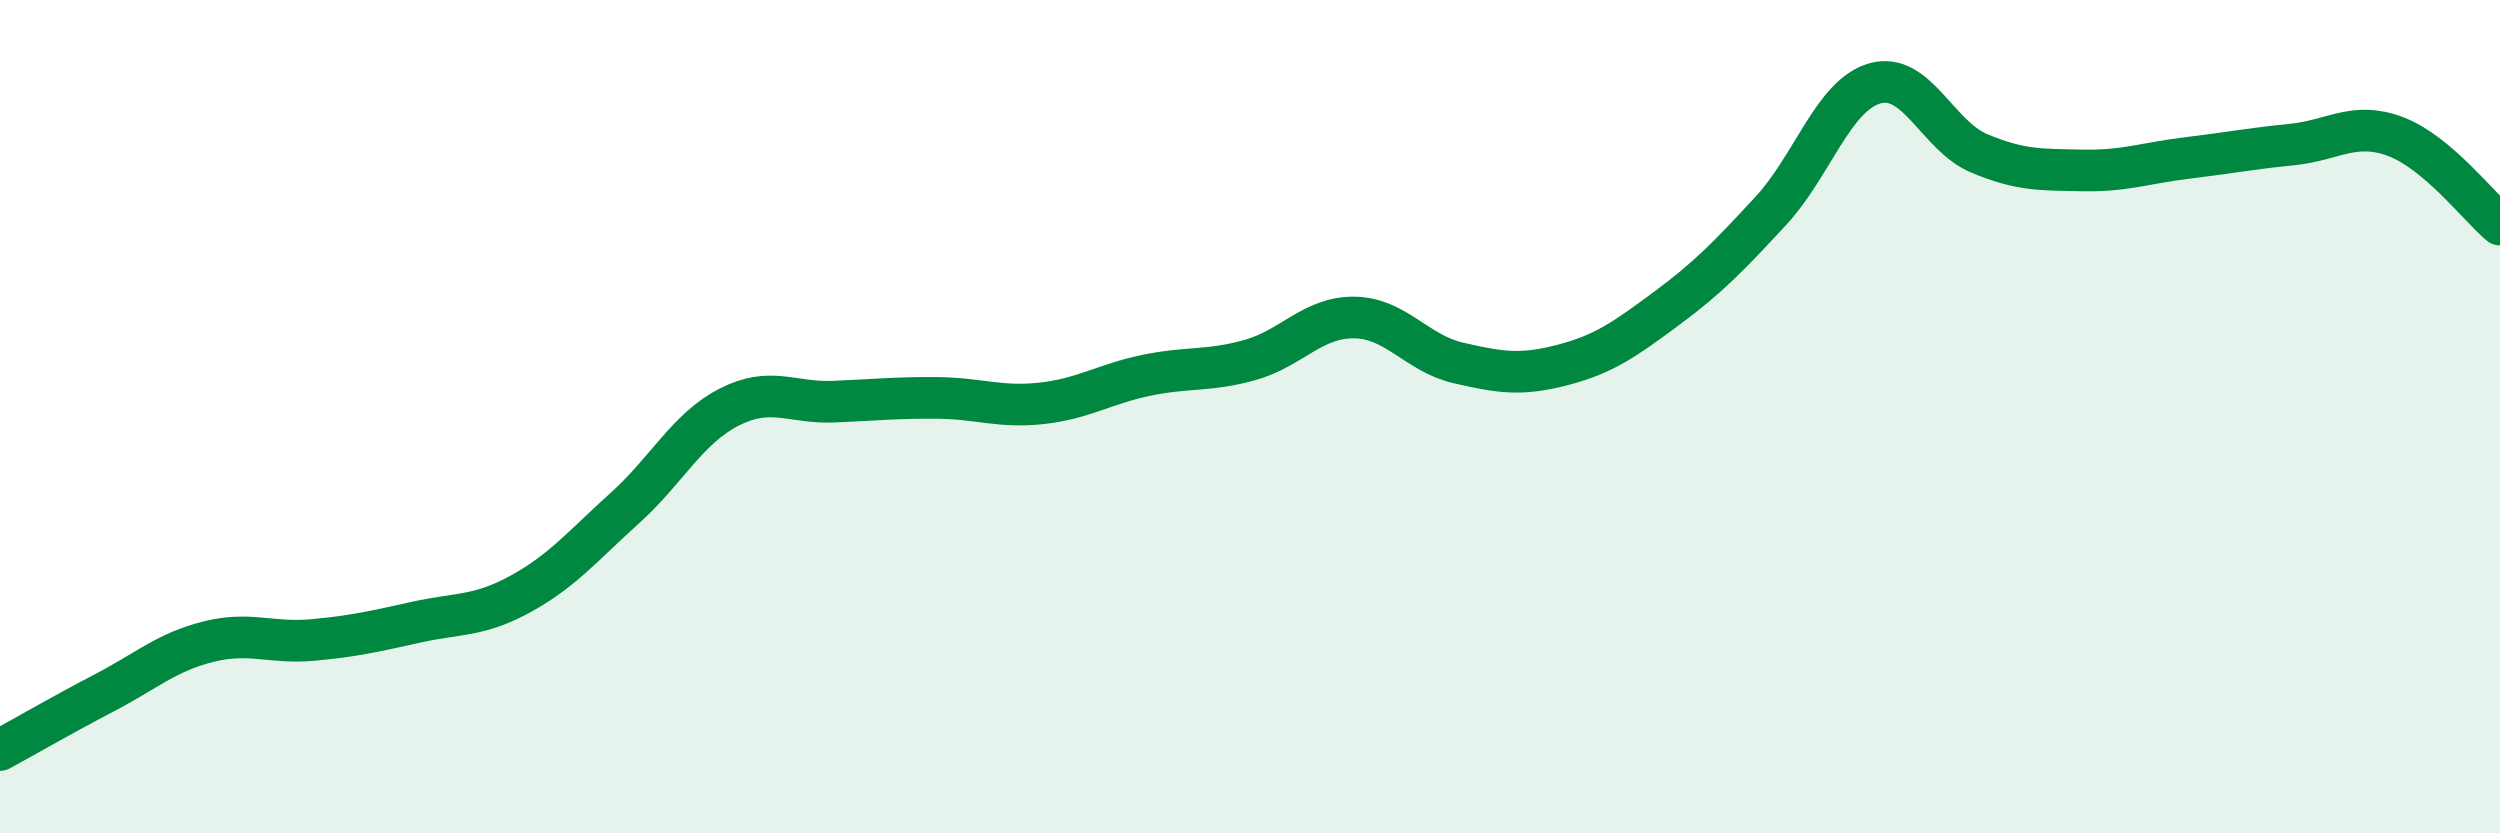
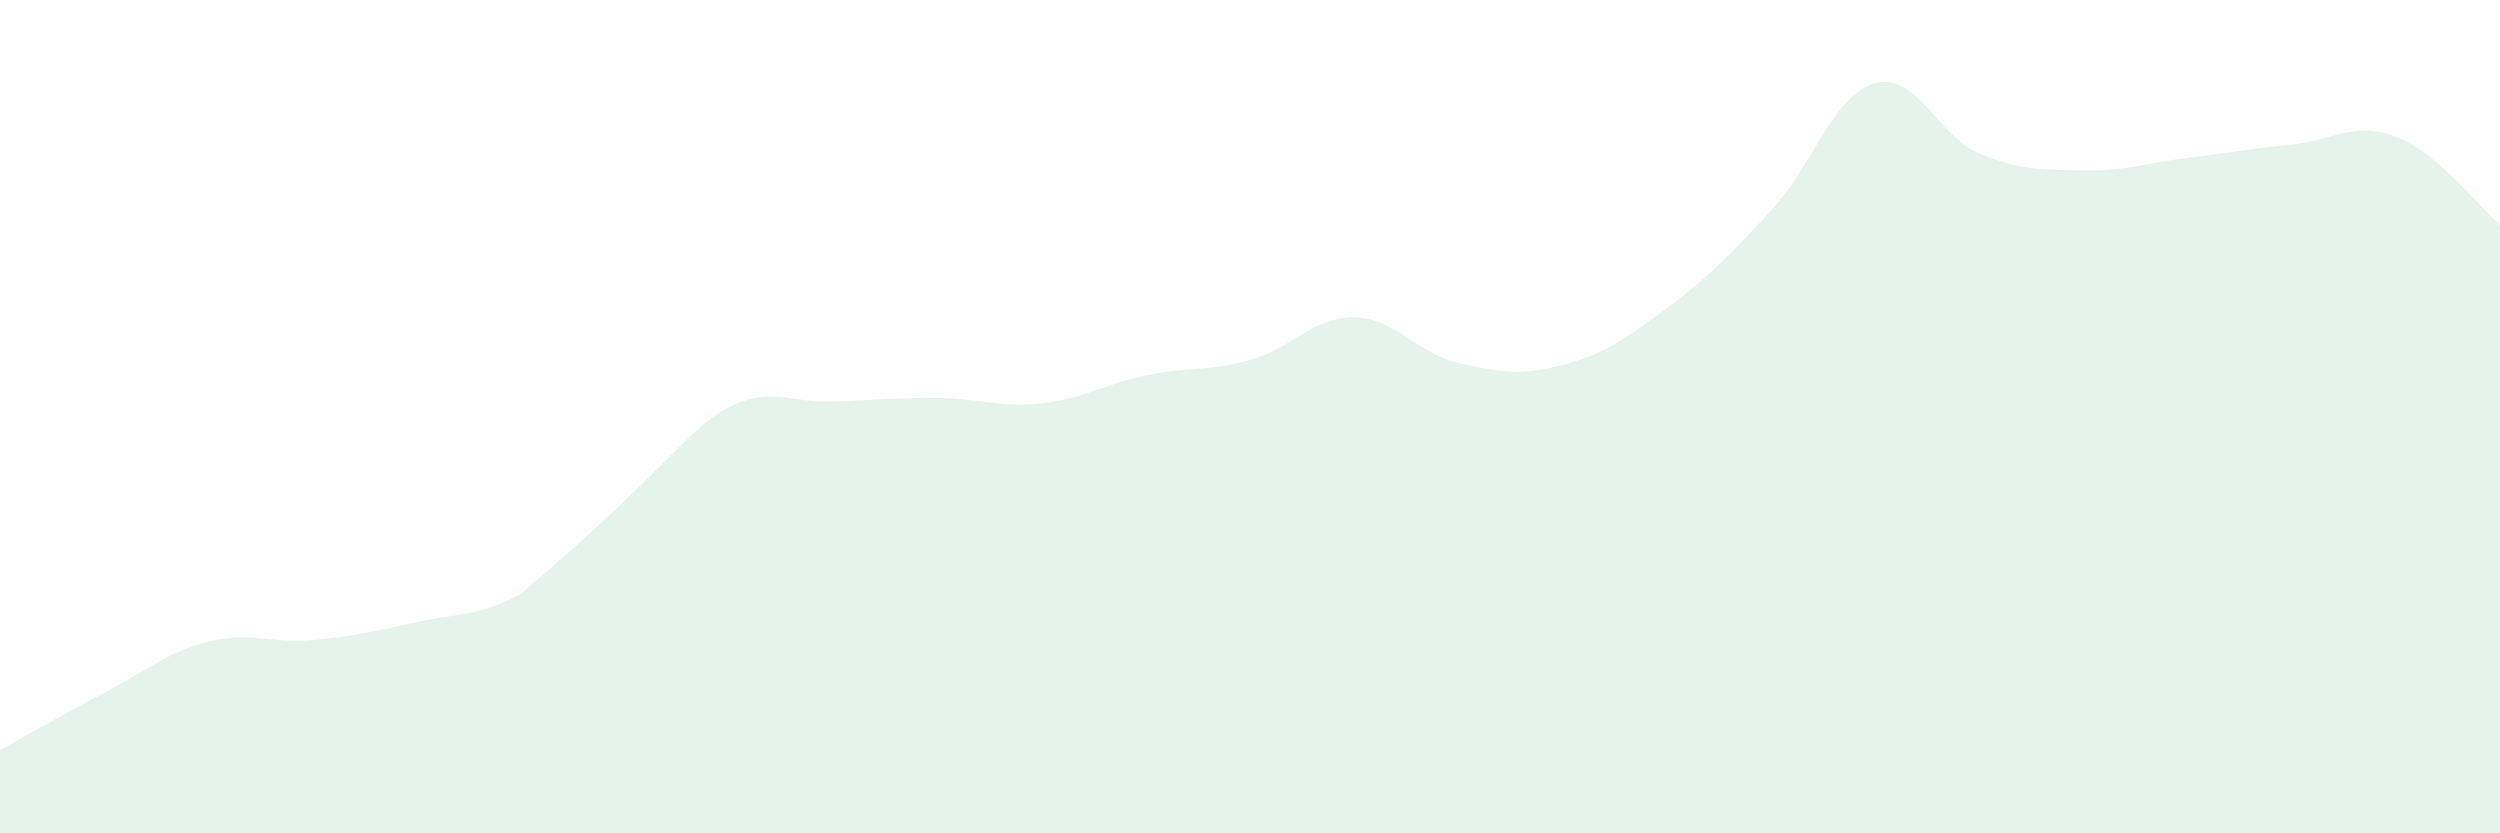
<svg xmlns="http://www.w3.org/2000/svg" width="60" height="20" viewBox="0 0 60 20">
-   <path d="M 0,18 C 0.5,17.73 1.5,17.15 2.5,16.63 C 3.5,16.11 4,15.65 5,15.4 C 6,15.15 6.5,15.45 7.5,15.36 C 8.5,15.27 9,15.15 10,14.93 C 11,14.71 11.5,14.8 12.5,14.25 C 13.5,13.7 14,13.09 15,12.19 C 16,11.29 16.5,10.28 17.5,9.77 C 18.5,9.26 19,9.68 20,9.64 C 21,9.6 21.5,9.54 22.5,9.55 C 23.5,9.56 24,9.79 25,9.68 C 26,9.57 26.5,9.22 27.5,9.01 C 28.5,8.8 29,8.92 30,8.64 C 31,8.36 31.5,7.61 32.5,7.62 C 33.5,7.63 34,8.48 35,8.71 C 36,8.94 36.5,9.02 37.5,8.76 C 38.5,8.5 39,8.14 40,7.4 C 41,6.66 41.5,6.14 42.5,5.06 C 43.5,3.98 44,2.28 45,2 C 46,1.72 46.5,3.26 47.5,3.68 C 48.5,4.1 49,4.07 50,4.09 C 51,4.11 51.5,3.91 52.5,3.79 C 53.5,3.67 54,3.57 55,3.47 C 56,3.37 56.5,2.9 57.5,3.28 C 58.5,3.66 59.5,4.97 60,5.39L60 20L0 20Z" fill="#008740" opacity="0.1" stroke-linecap="round" stroke-linejoin="round" />
-   <path d="M 0,18 C 0.5,17.73 1.5,17.15 2.5,16.63 C 3.5,16.11 4,15.65 5,15.4 C 6,15.15 6.5,15.45 7.5,15.36 C 8.5,15.27 9,15.15 10,14.93 C 11,14.71 11.5,14.8 12.5,14.25 C 13.5,13.7 14,13.09 15,12.19 C 16,11.29 16.5,10.28 17.5,9.77 C 18.5,9.26 19,9.68 20,9.64 C 21,9.6 21.5,9.54 22.5,9.55 C 23.5,9.56 24,9.79 25,9.68 C 26,9.57 26.5,9.22 27.5,9.01 C 28.5,8.8 29,8.92 30,8.64 C 31,8.36 31.5,7.61 32.5,7.62 C 33.5,7.63 34,8.48 35,8.71 C 36,8.94 36.5,9.02 37.5,8.76 C 38.5,8.5 39,8.14 40,7.4 C 41,6.66 41.5,6.14 42.5,5.06 C 43.5,3.98 44,2.28 45,2 C 46,1.72 46.5,3.26 47.5,3.68 C 48.5,4.1 49,4.07 50,4.09 C 51,4.11 51.5,3.91 52.5,3.79 C 53.5,3.67 54,3.57 55,3.47 C 56,3.37 56.5,2.9 57.5,3.28 C 58.5,3.66 59.5,4.97 60,5.39" stroke="#008740" stroke-width="1" fill="none" stroke-linecap="round" stroke-linejoin="round" />
+   <path d="M 0,18 C 0.5,17.73 1.5,17.15 2.5,16.63 C 3.5,16.11 4,15.65 5,15.4 C 6,15.15 6.5,15.45 7.5,15.36 C 8.5,15.27 9,15.15 10,14.93 C 11,14.71 11.5,14.8 12.5,14.25 C 16,11.29 16.5,10.28 17.5,9.77 C 18.5,9.26 19,9.68 20,9.64 C 21,9.6 21.5,9.54 22.5,9.55 C 23.5,9.56 24,9.79 25,9.68 C 26,9.57 26.5,9.22 27.5,9.01 C 28.5,8.8 29,8.92 30,8.64 C 31,8.36 31.5,7.61 32.5,7.62 C 33.5,7.63 34,8.48 35,8.71 C 36,8.94 36.5,9.02 37.5,8.76 C 38.5,8.5 39,8.14 40,7.4 C 41,6.66 41.5,6.14 42.5,5.06 C 43.5,3.98 44,2.28 45,2 C 46,1.72 46.5,3.26 47.5,3.68 C 48.5,4.1 49,4.07 50,4.09 C 51,4.11 51.5,3.91 52.5,3.79 C 53.5,3.67 54,3.57 55,3.47 C 56,3.37 56.5,2.9 57.5,3.28 C 58.5,3.66 59.5,4.97 60,5.39L60 20L0 20Z" fill="#008740" opacity="0.1" stroke-linecap="round" stroke-linejoin="round" />
</svg>